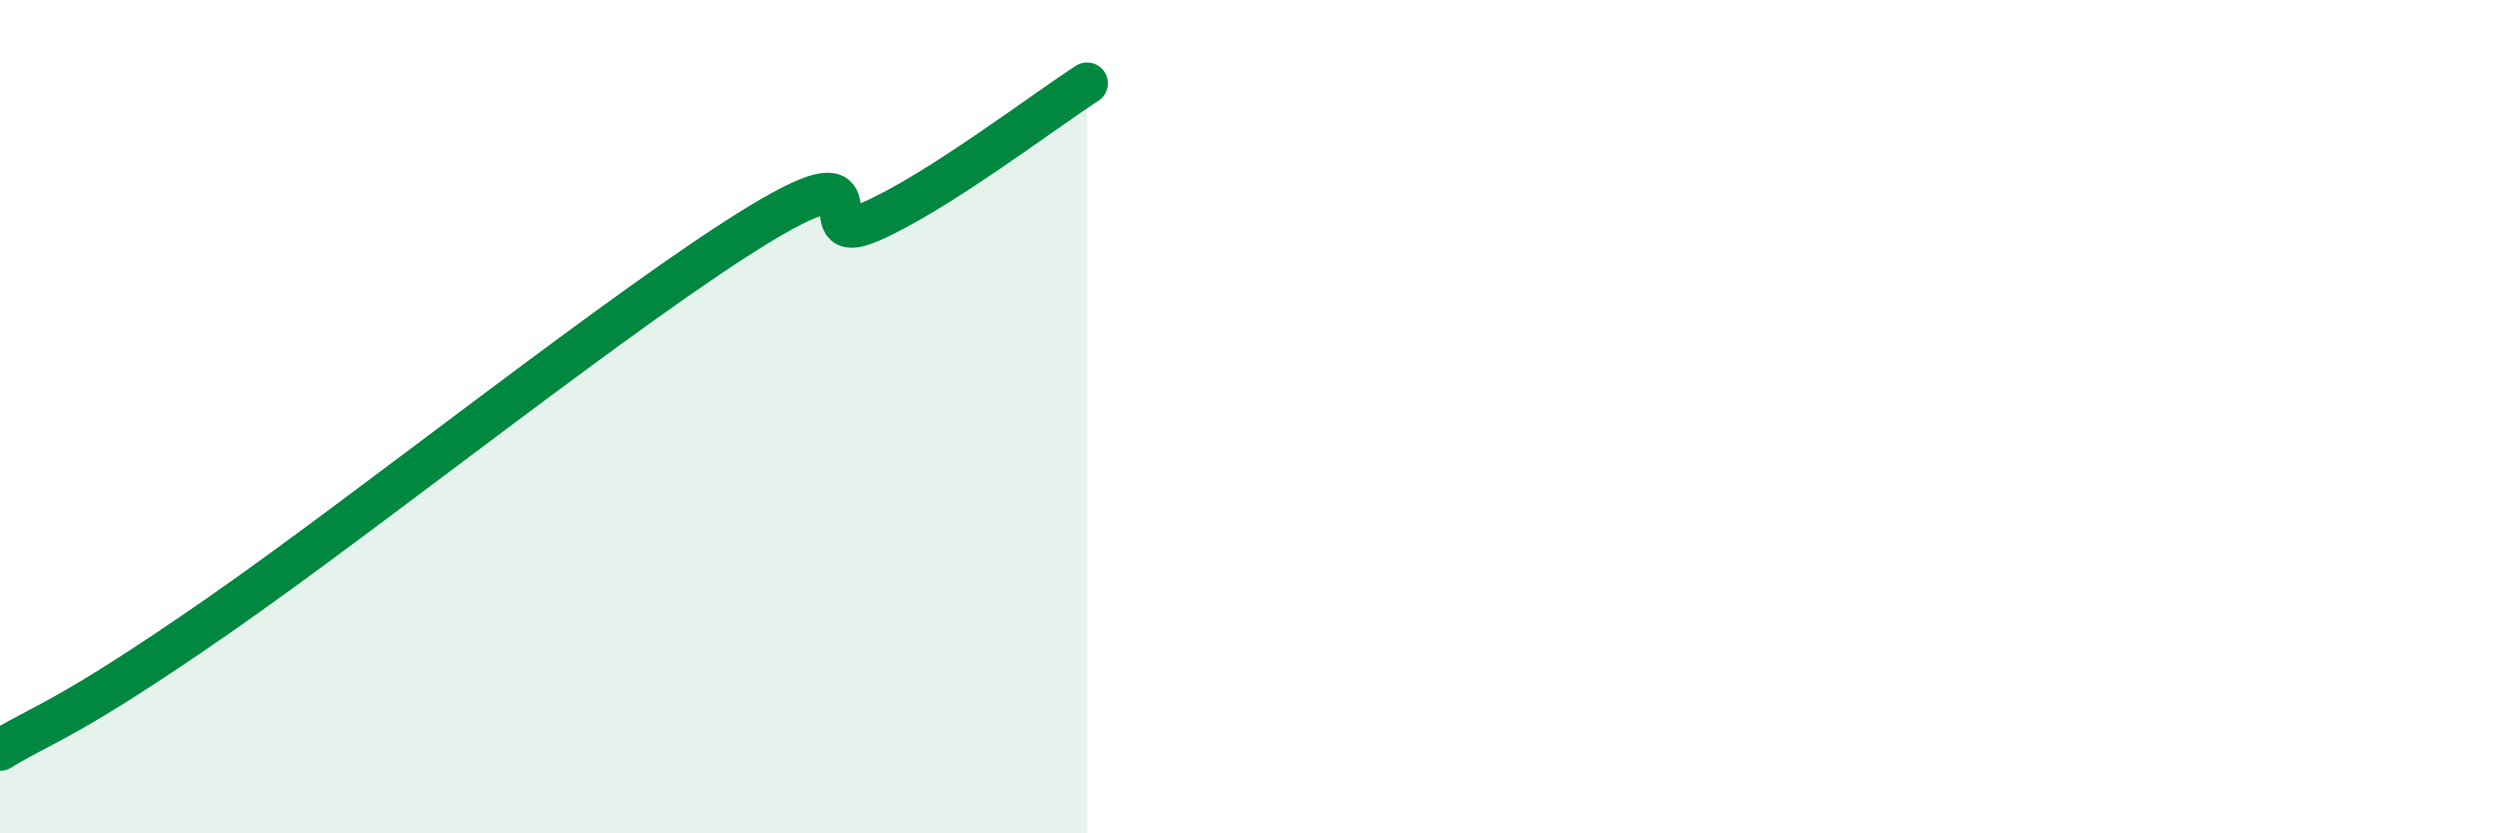
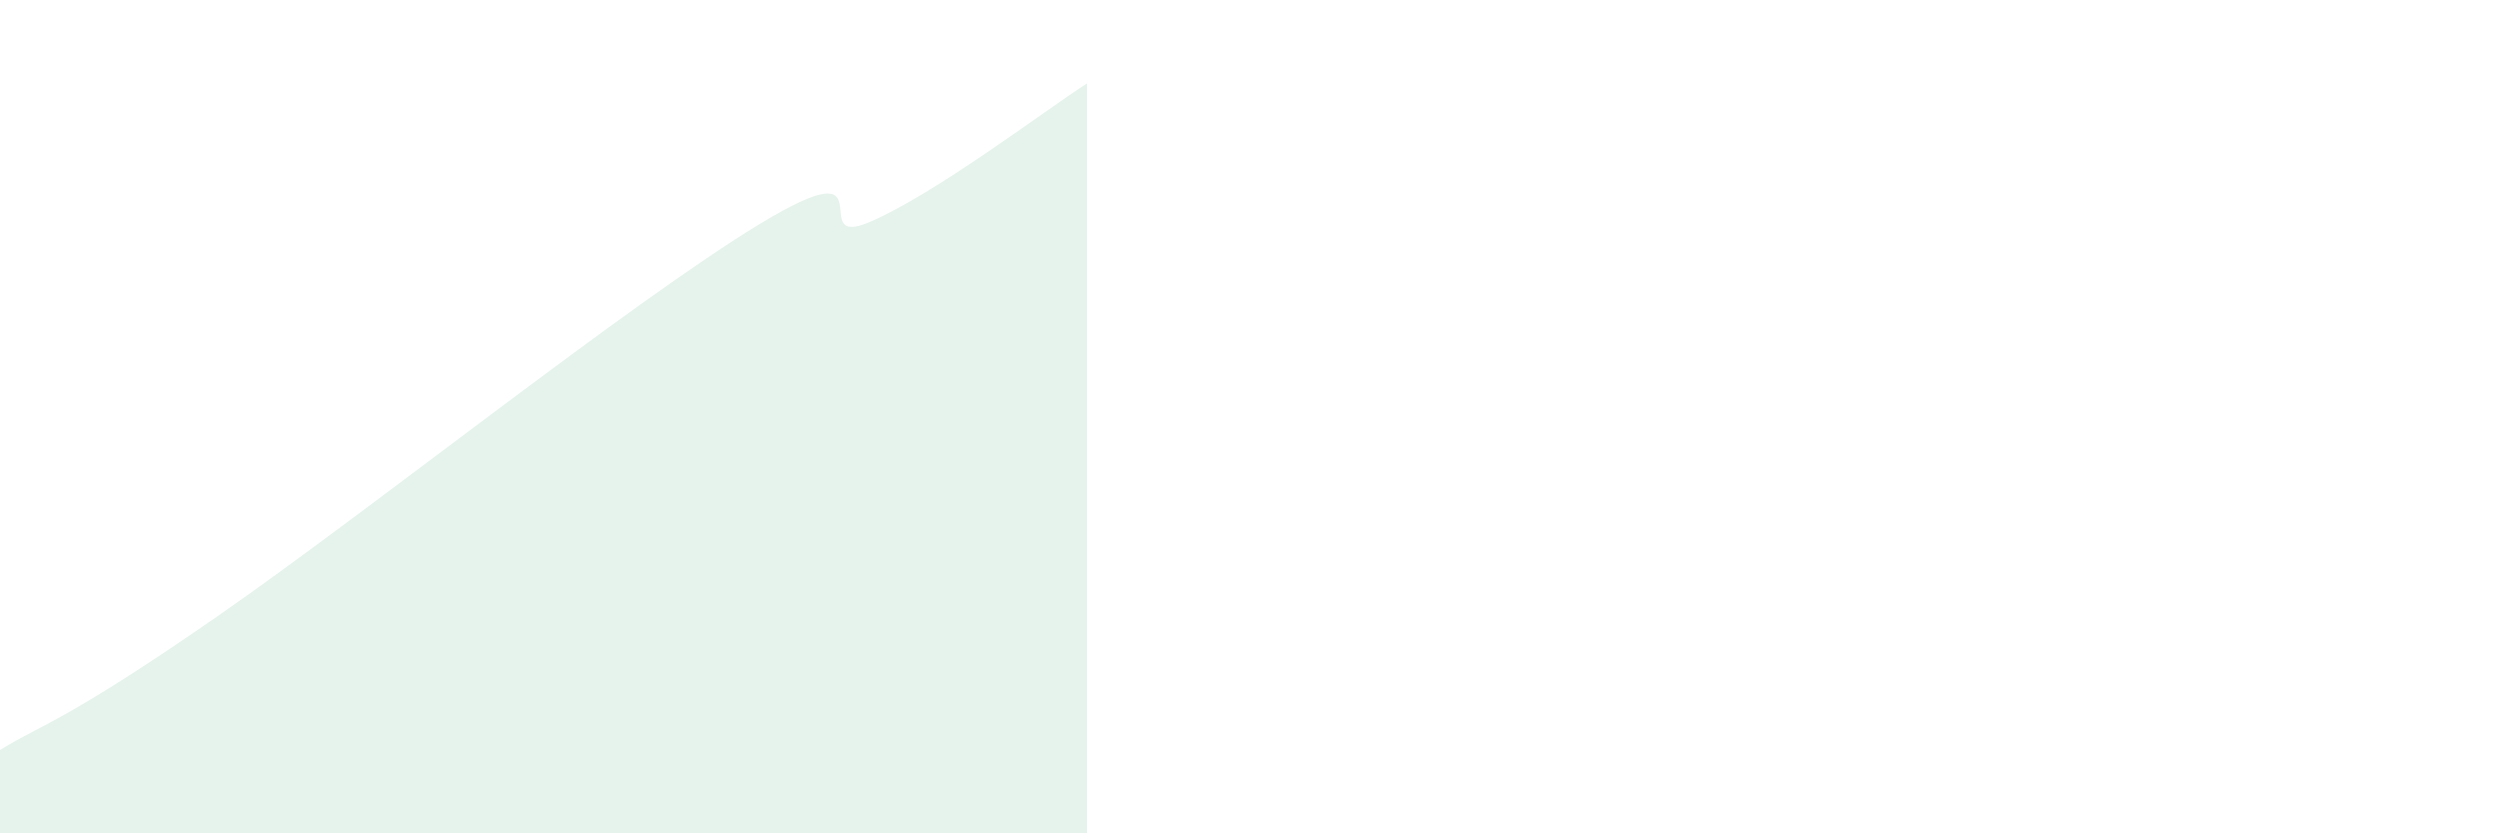
<svg xmlns="http://www.w3.org/2000/svg" width="60" height="20" viewBox="0 0 60 20">
  <path d="M 0,18 C 1.04,17.36 1.57,17.32 5.22,14.79 C 8.87,12.26 15.13,7.25 18.26,5.36 C 21.39,3.47 19.3,6 20.87,5.33 C 22.44,4.66 25.05,2.67 26.09,2L26.09 20L0 20Z" fill="#008740" opacity="0.1" stroke-linecap="round" stroke-linejoin="round" />
-   <path d="M 0,18 C 1.04,17.36 1.57,17.32 5.22,14.79 C 8.87,12.26 15.13,7.25 18.26,5.36 C 21.39,3.47 19.3,6 20.87,5.33 C 22.44,4.66 25.05,2.67 26.09,2" stroke="#008740" stroke-width="1" fill="none" stroke-linecap="round" stroke-linejoin="round" />
</svg>